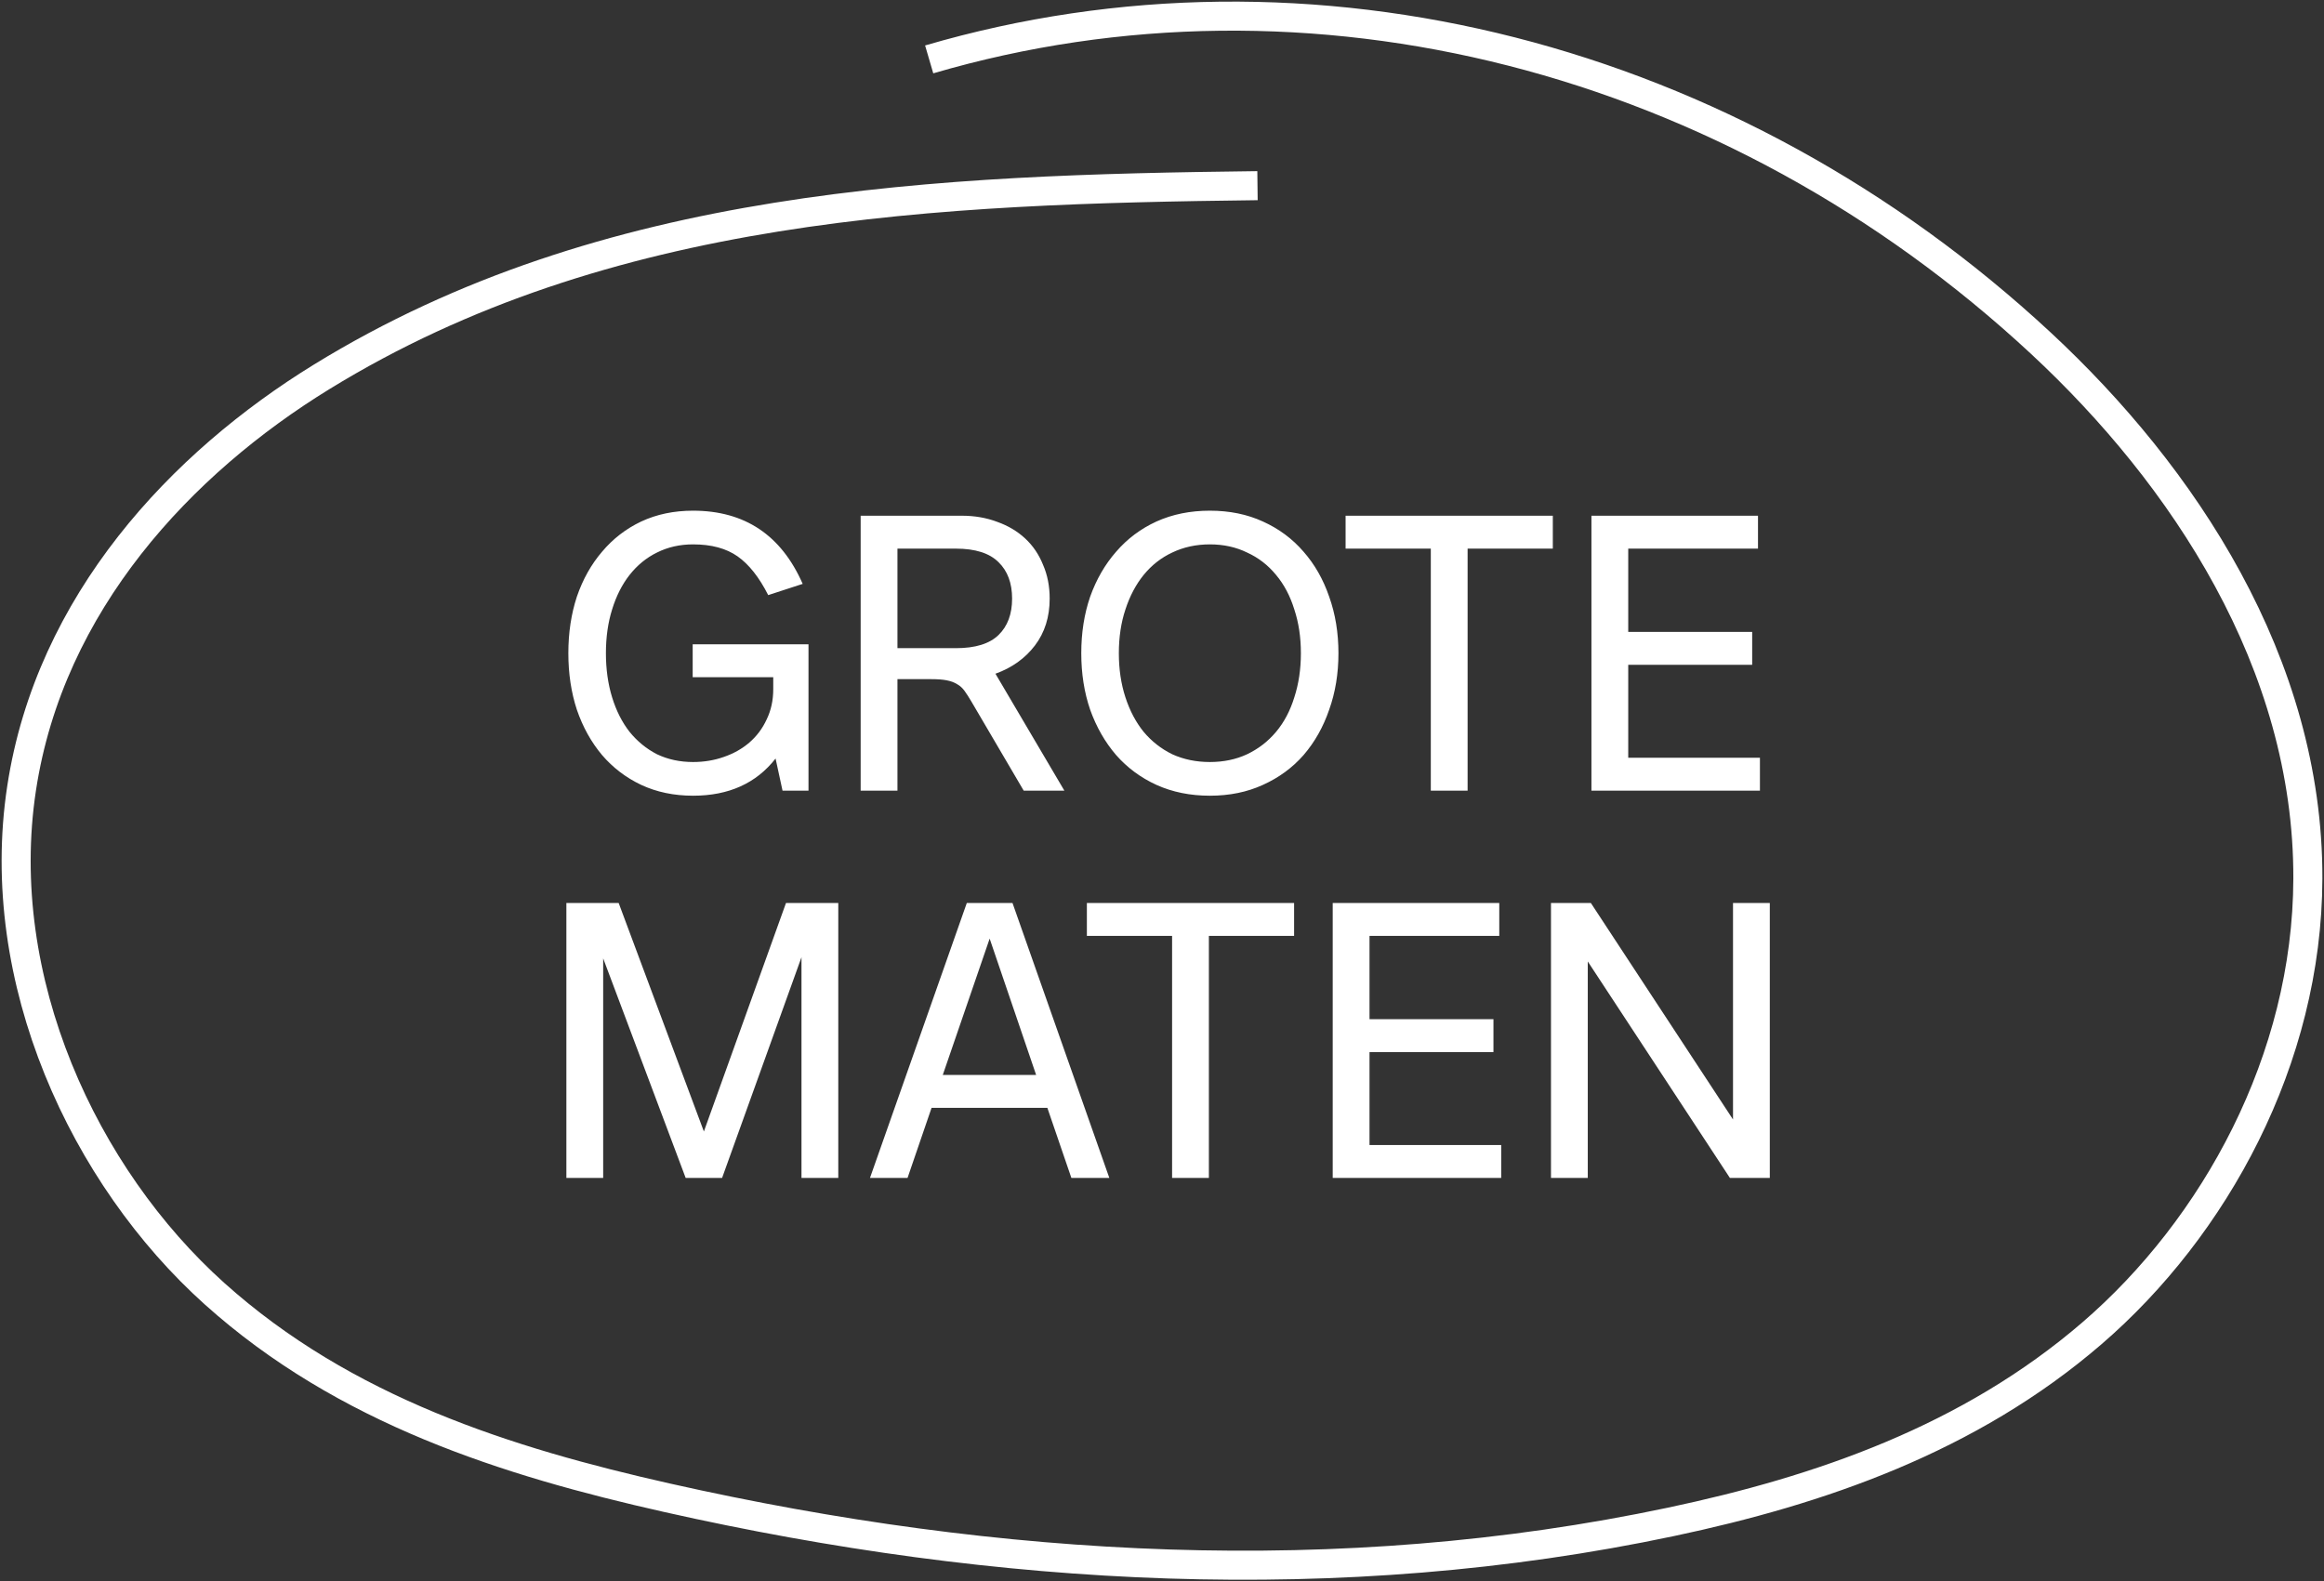
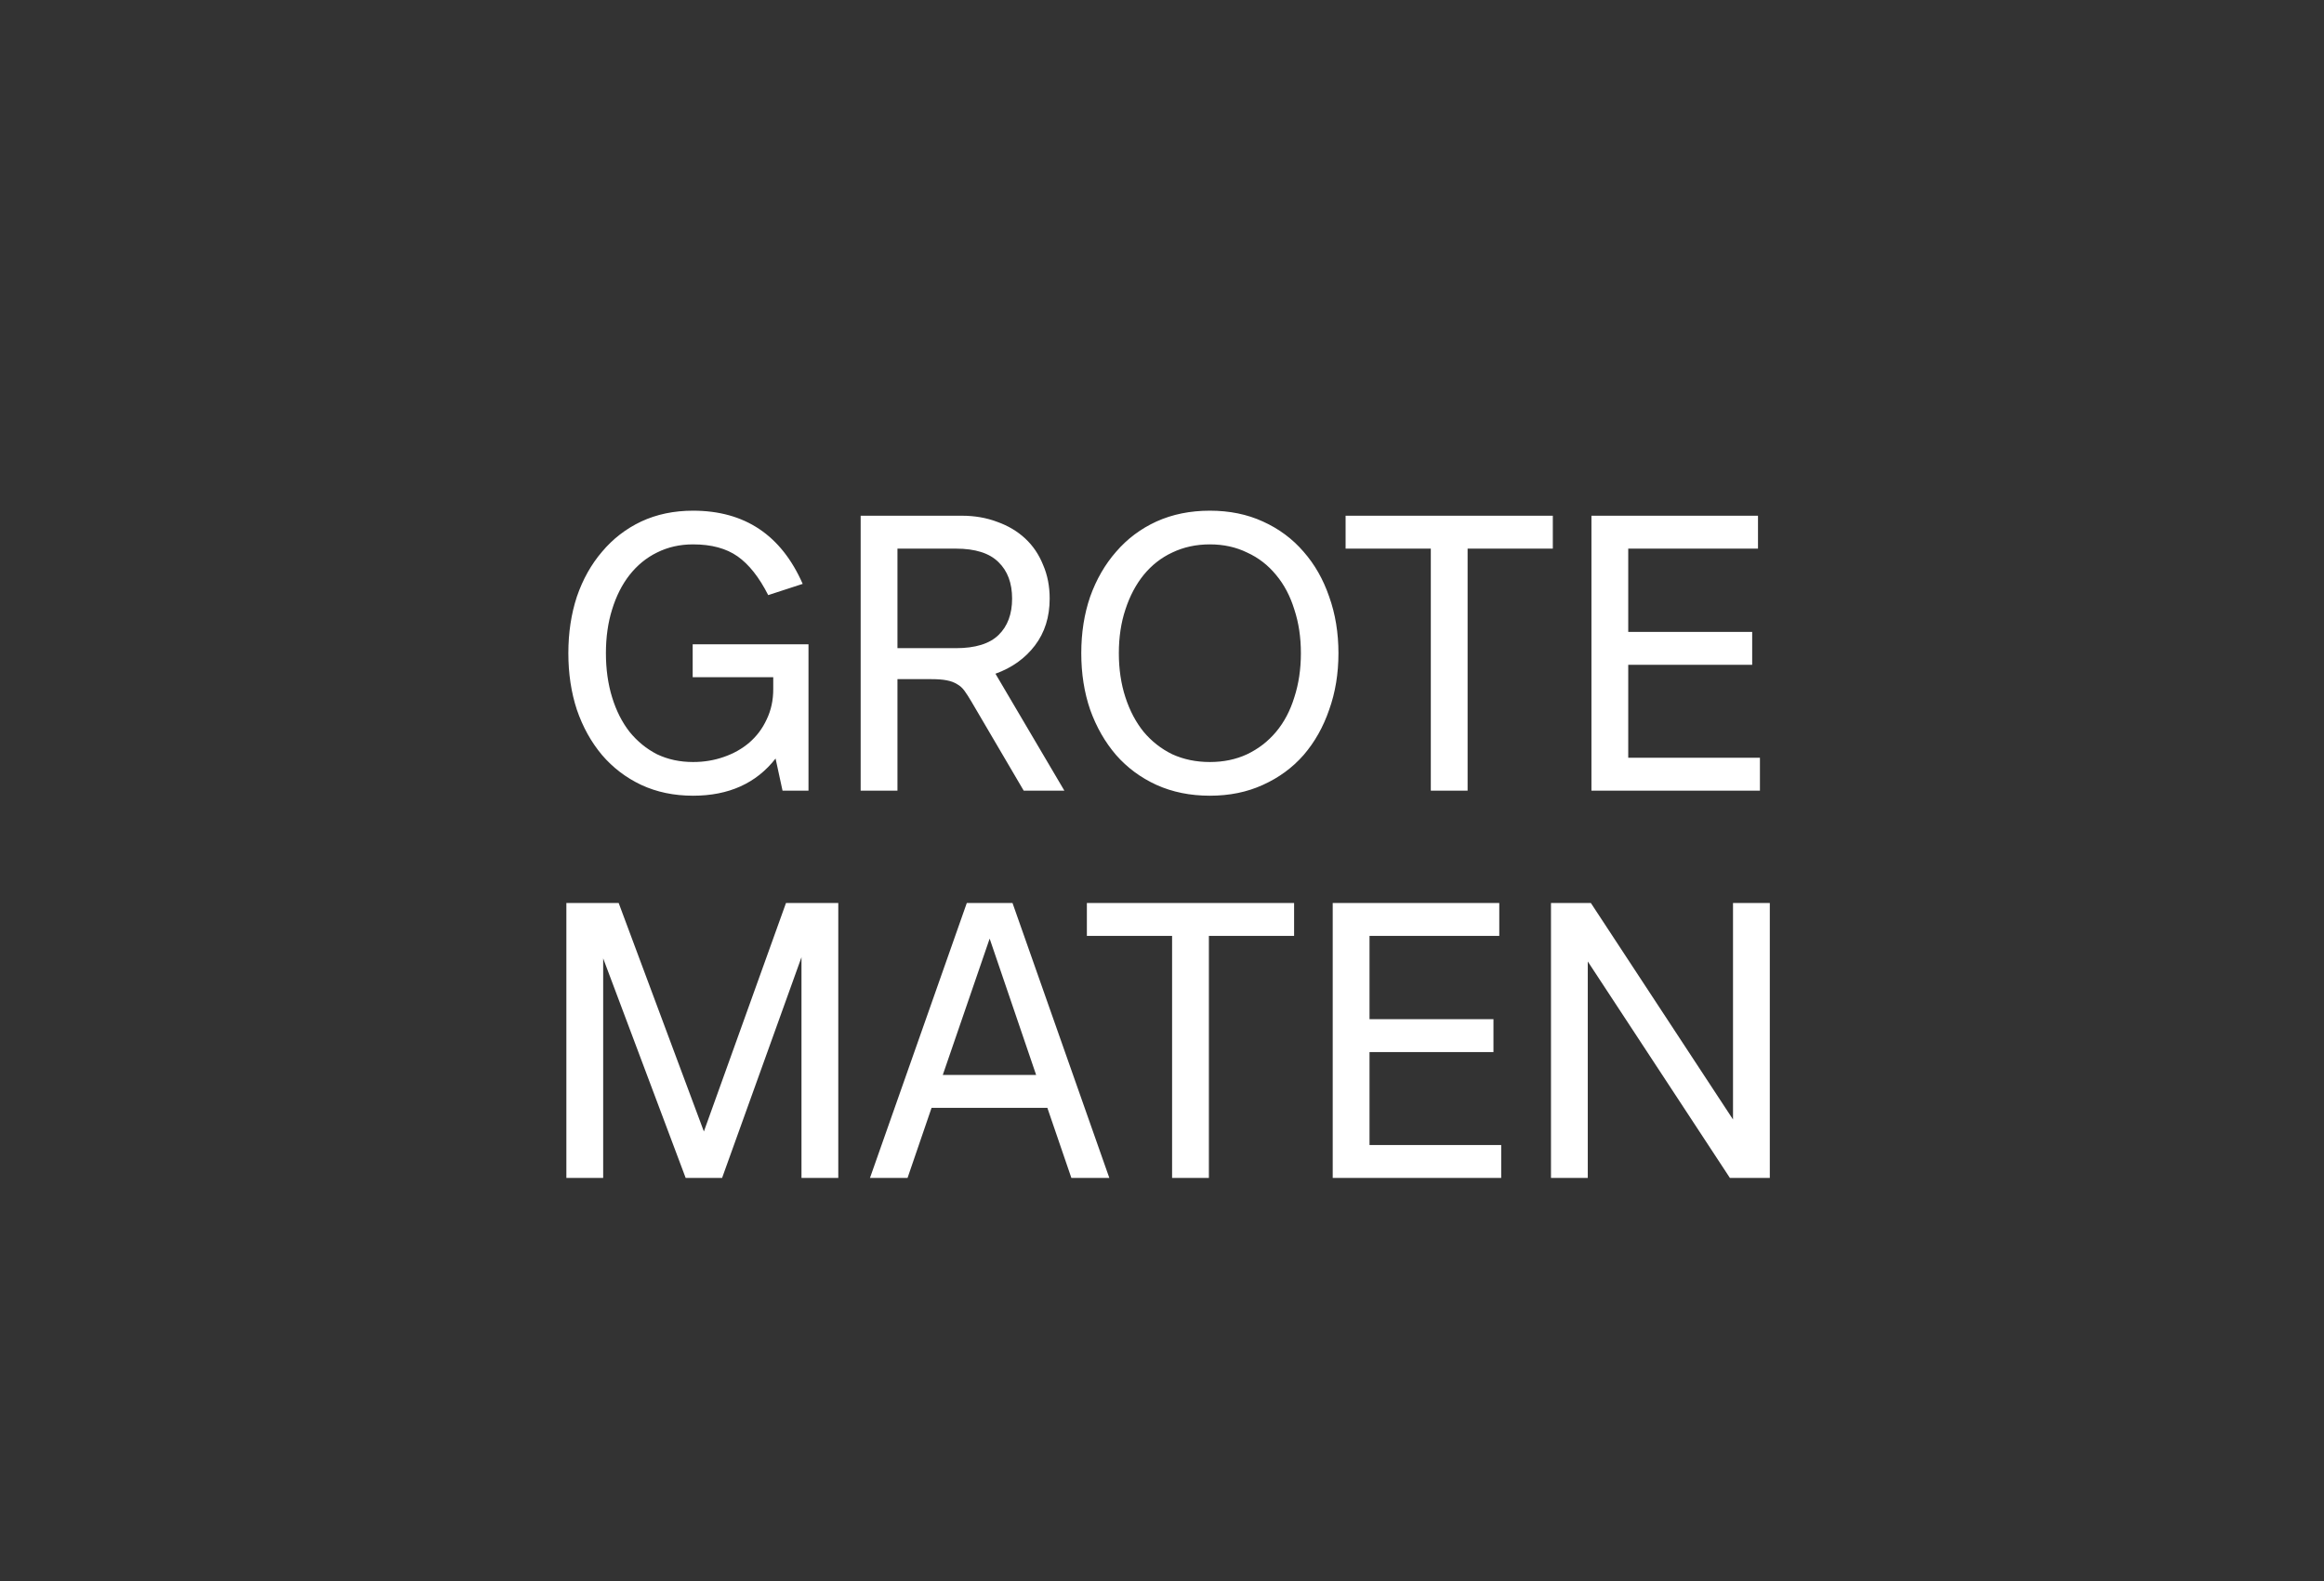
<svg xmlns="http://www.w3.org/2000/svg" width="144" height="98" viewBox="0 0 144 98" fill="none">
  <rect x="0" y="0" width="144" height="98" fill="#333333" stroke="none" />
  <path d="M42.944 31.648C46.144 31.648 48.408 33.16 49.736 36.184L47.6 36.88C47.04 35.776 46.408 34.976 45.704 34.48C45 33.984 44.08 33.736 42.944 33.736C42.128 33.736 41.384 33.904 40.712 34.24C40.056 34.56 39.488 35.024 39.008 35.632C38.544 36.224 38.184 36.936 37.928 37.768C37.672 38.584 37.544 39.488 37.544 40.48C37.544 41.472 37.672 42.384 37.928 43.216C38.184 44.048 38.544 44.76 39.008 45.352C39.488 45.944 40.056 46.408 40.712 46.744C41.384 47.064 42.128 47.224 42.944 47.224C43.616 47.224 44.248 47.12 44.84 46.912C45.448 46.704 45.976 46.408 46.424 46.024C46.888 45.624 47.248 45.144 47.504 44.584C47.776 44.024 47.912 43.4 47.912 42.712V41.968H42.92V39.928H50.096V49H48.488L48.056 47.008C46.856 48.544 45.152 49.312 42.944 49.312C41.76 49.312 40.688 49.088 39.728 48.64C38.784 48.192 37.976 47.576 37.304 46.792C36.632 45.992 36.112 45.056 35.744 43.984C35.392 42.912 35.216 41.744 35.216 40.48C35.216 39.216 35.392 38.048 35.744 36.976C36.112 35.904 36.632 34.976 37.304 34.192C37.976 33.392 38.784 32.768 39.728 32.32C40.688 31.872 41.76 31.648 42.944 31.648ZM59.592 31.96C60.392 31.96 61.128 32.088 61.8 32.344C62.472 32.584 63.048 32.928 63.528 33.376C64.008 33.824 64.376 34.368 64.632 35.008C64.904 35.632 65.04 36.328 65.04 37.096C65.04 38.232 64.736 39.2 64.128 40C63.52 40.8 62.704 41.384 61.68 41.752L65.952 49H63.432L60.192 43.48C60.032 43.208 59.888 42.984 59.76 42.808C59.632 42.632 59.48 42.496 59.304 42.4C59.128 42.288 58.912 42.208 58.656 42.16C58.416 42.112 58.096 42.088 57.696 42.088H55.608V49H53.328V31.96H59.592ZM55.608 40.168H59.232C60.432 40.168 61.312 39.896 61.872 39.352C62.432 38.808 62.712 38.056 62.712 37.096C62.712 36.136 62.432 35.384 61.872 34.84C61.312 34.28 60.432 34 59.232 34H55.608V40.168ZM74.966 31.648C76.181 31.648 77.278 31.872 78.254 32.32C79.246 32.768 80.085 33.392 80.773 34.192C81.462 34.976 81.99 35.904 82.358 36.976C82.742 38.048 82.933 39.216 82.933 40.48C82.933 41.744 82.742 42.912 82.358 43.984C81.99 45.056 81.462 45.992 80.773 46.792C80.085 47.576 79.246 48.192 78.254 48.64C77.278 49.088 76.181 49.312 74.966 49.312C73.749 49.312 72.645 49.088 71.653 48.64C70.677 48.192 69.846 47.576 69.157 46.792C68.469 45.992 67.933 45.056 67.549 43.984C67.181 42.912 66.998 41.744 66.998 40.48C66.998 39.216 67.181 38.048 67.549 36.976C67.933 35.904 68.469 34.976 69.157 34.192C69.846 33.392 70.677 32.768 71.653 32.32C72.645 31.872 73.749 31.648 74.966 31.648ZM74.966 33.736C74.118 33.736 73.341 33.904 72.638 34.24C71.95 34.56 71.358 35.024 70.862 35.632C70.382 36.224 70.005 36.936 69.734 37.768C69.462 38.584 69.326 39.488 69.326 40.48C69.326 41.472 69.462 42.384 69.734 43.216C70.005 44.048 70.382 44.76 70.862 45.352C71.358 45.944 71.95 46.408 72.638 46.744C73.341 47.064 74.118 47.224 74.966 47.224C75.814 47.224 76.582 47.064 77.269 46.744C77.974 46.408 78.573 45.944 79.07 45.352C79.566 44.76 79.942 44.048 80.198 43.216C80.469 42.384 80.606 41.472 80.606 40.48C80.606 39.488 80.469 38.584 80.198 37.768C79.942 36.936 79.566 36.224 79.07 35.632C78.573 35.024 77.974 34.56 77.269 34.24C76.582 33.904 75.814 33.736 74.966 33.736ZM90.936 34V49H88.656V34H83.376V31.96H96.216V34H90.936ZM100.889 34V39.16H108.569V41.2H100.889V46.96H109.049V49H98.609V31.96H108.929V34H100.889ZM49.662 73V59.32L44.742 73H42.486L37.374 59.392V73H35.094V55.96H38.334L43.614 70.12L48.702 55.96H51.942V73H49.662ZM66.385 73L64.897 68.656H57.721L56.233 73H53.905L59.905 55.96H62.737L68.737 73H66.385ZM64.201 66.616L61.321 58.168L58.417 66.616H64.201ZM74.905 58V73H72.625V58H67.345V55.96H80.185V58H74.905ZM84.858 58V63.16H92.538V65.2H84.858V70.96H93.018V73H82.578V55.96H92.898V58H84.858ZM107.189 73L98.382 59.584V73H96.102V55.96H98.573L107.381 69.376V55.96H109.661V73H107.189Z" fill="white" />
-   <path d="M77.917 11.506C58.125 11.743 37.545 12.519 19.929 23.355C11.244 28.696 3.089 37.341 1.338 48.852C-0.474 60.745 5.214 72.915 13.285 80.165C21.355 87.416 31.435 90.591 41.345 92.822C61.833 97.432 83.003 98.654 103.535 94.313C112.754 92.364 122.018 89.18 129.619 82.629C137.219 76.078 142.968 65.672 143 54.447C143.04 41.091 135.259 29.448 126.453 21.265C107.259 3.432 81.163 -3.232 57.574 3.681" stroke="white" stroke-width="1.8" stroke-miterlimit="10" />
</svg>